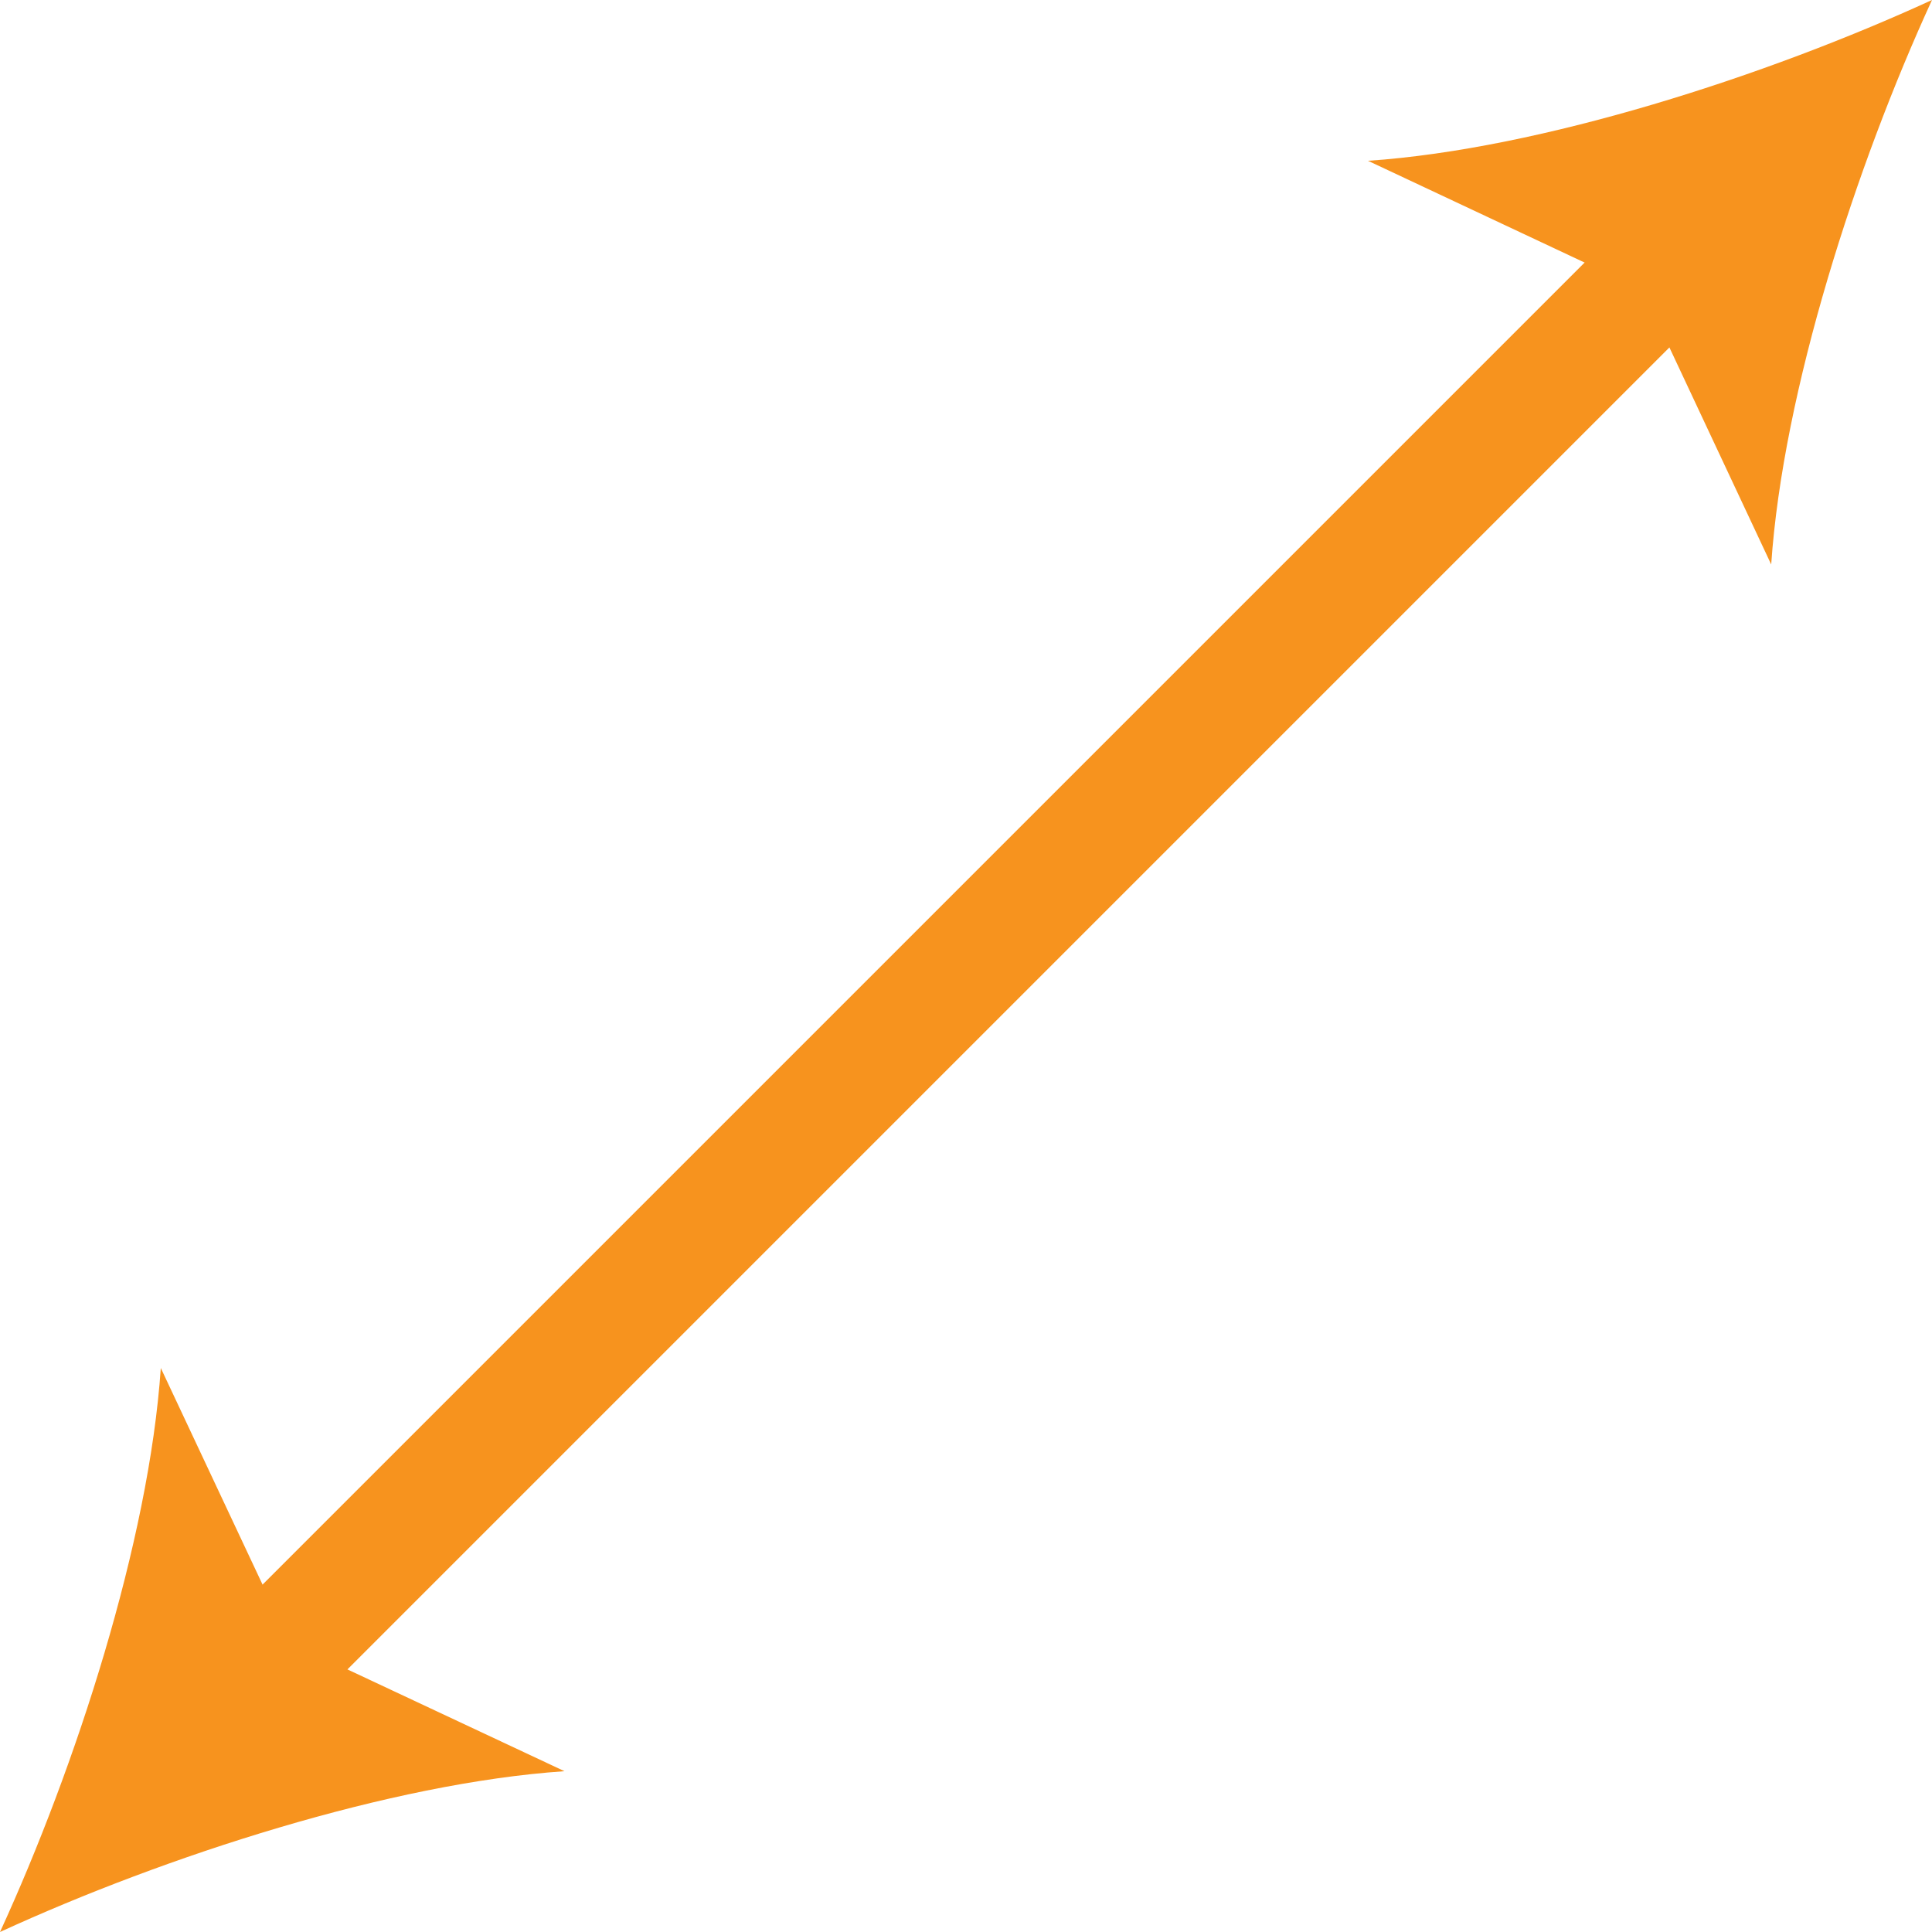
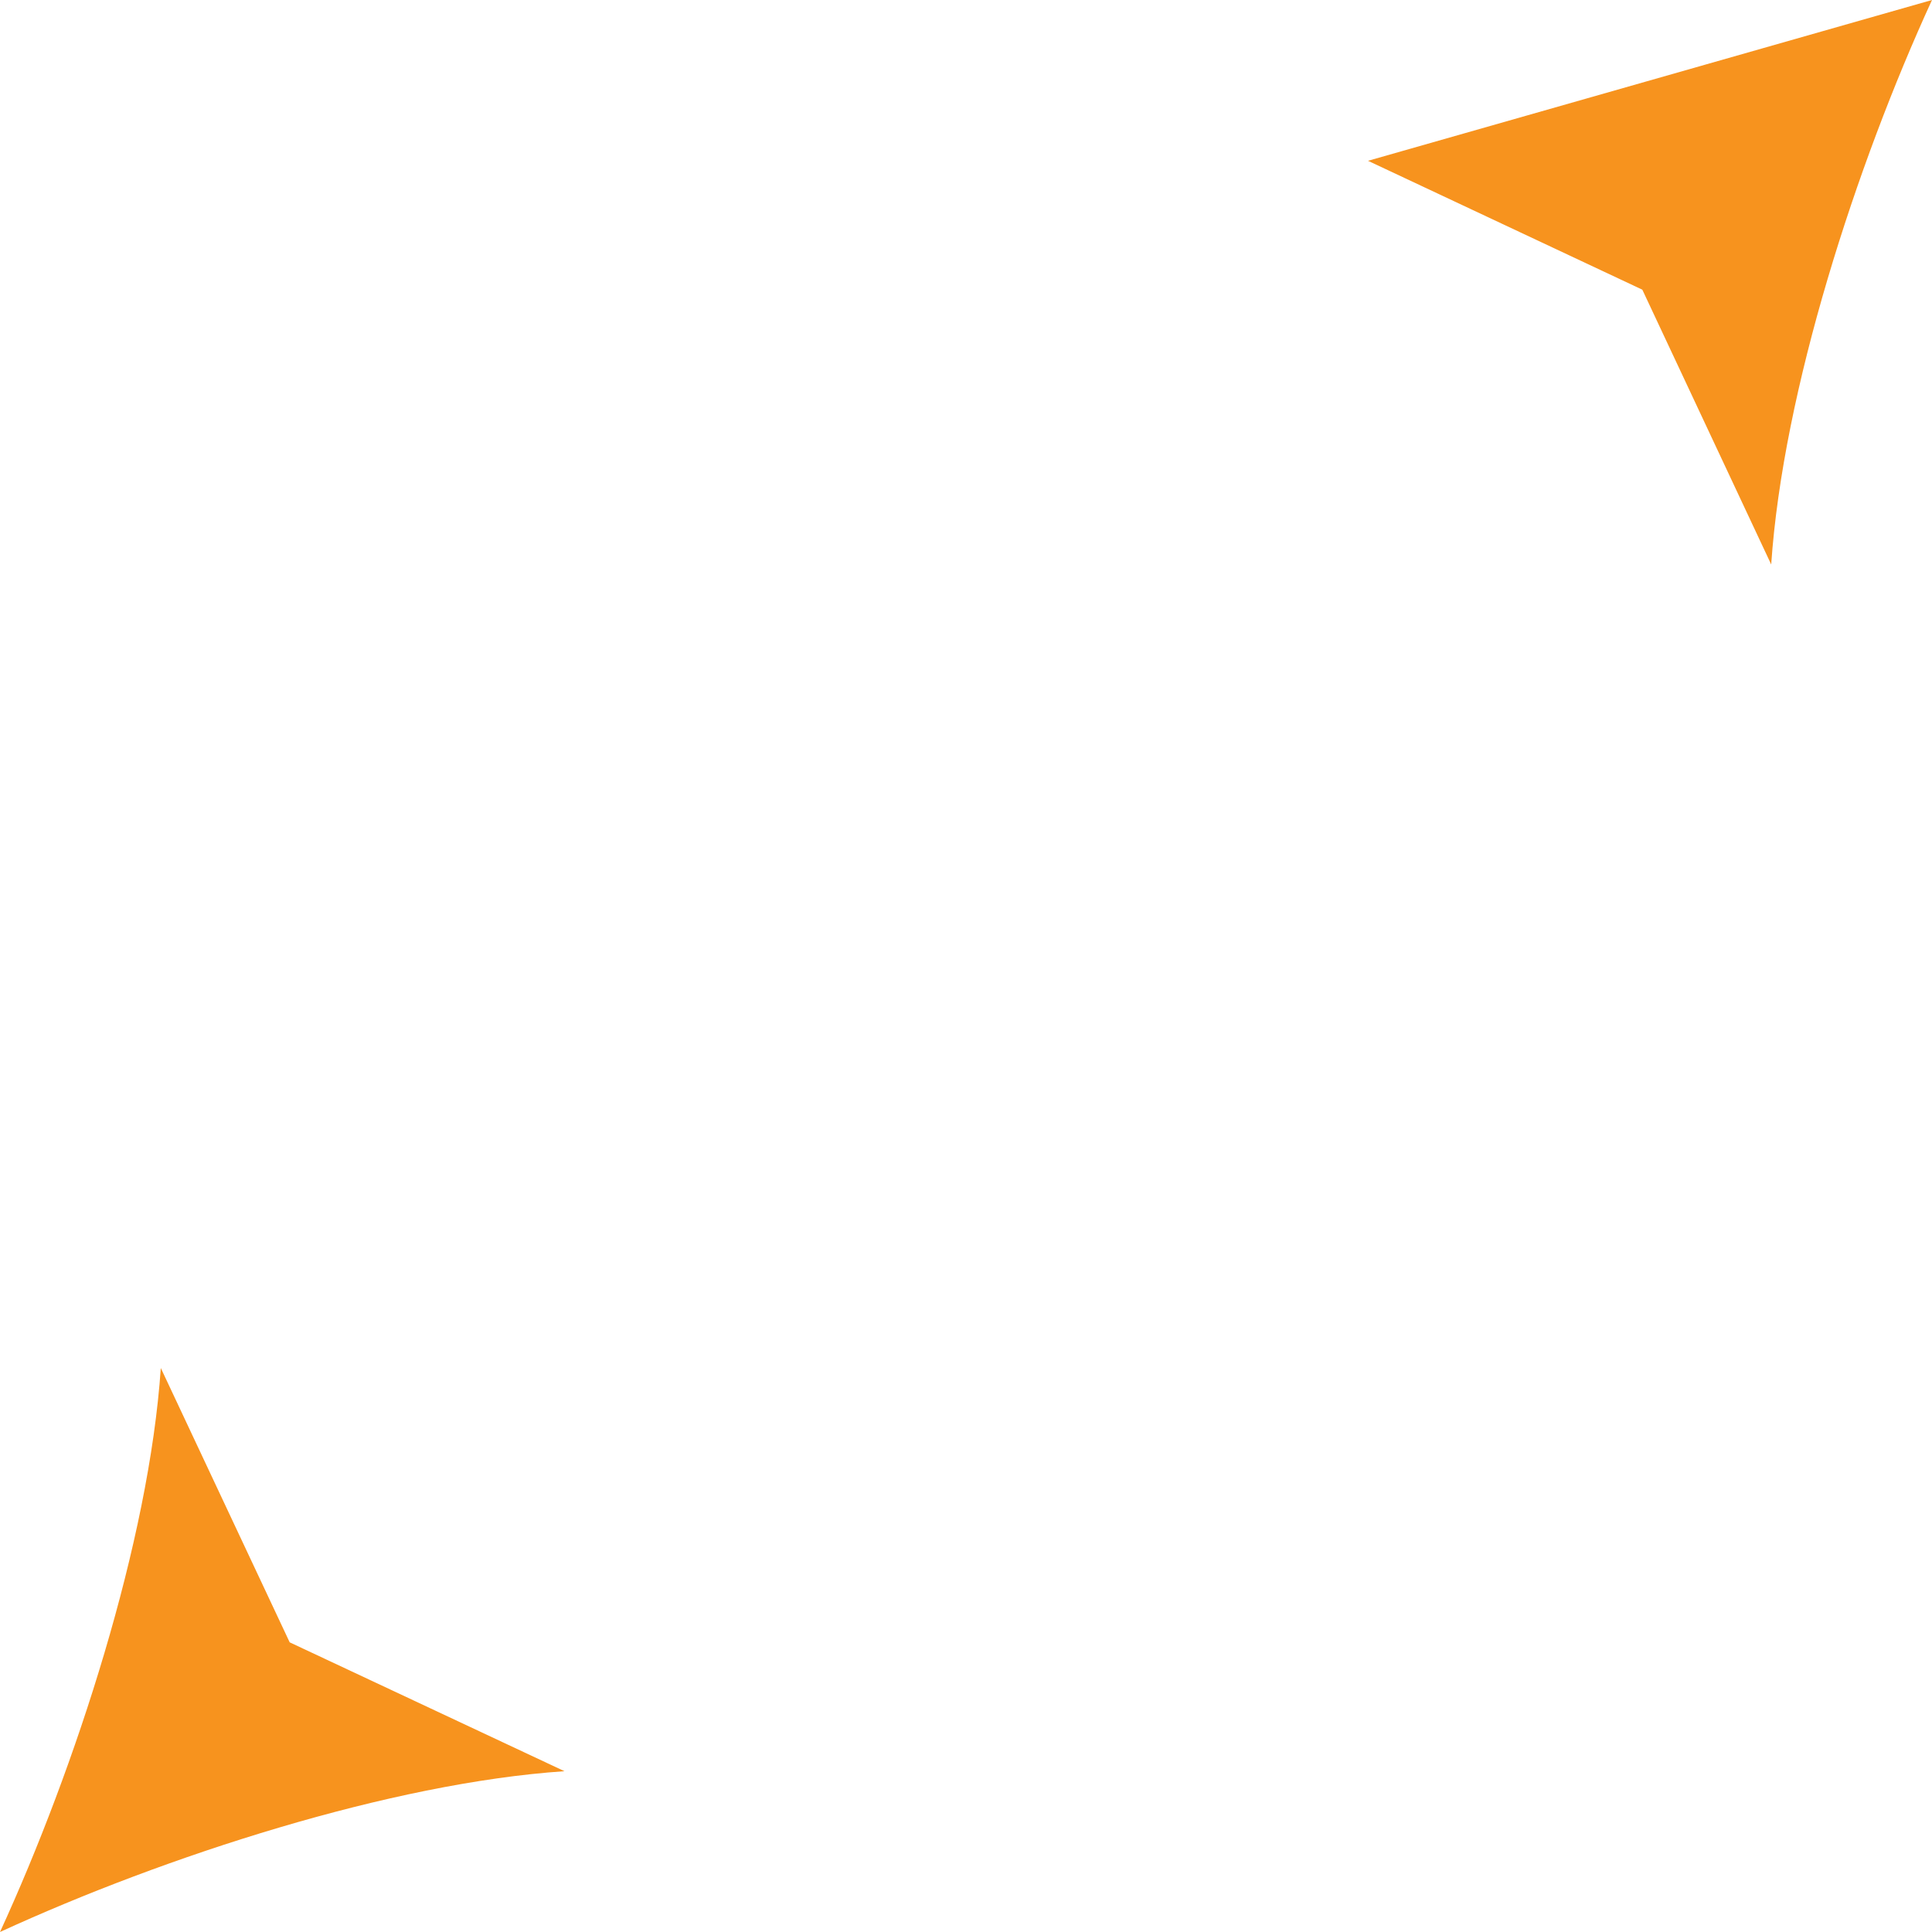
<svg xmlns="http://www.w3.org/2000/svg" width="80.5" height="80.5" viewBox="0 0 80.5 80.5">
  <defs>
    <style>.cls-1{fill:none;stroke:#f7931e;stroke-miterlimit:10;stroke-width:5px;}.cls-2{fill:#f7931e;}</style>
  </defs>
  <title>pic_line02</title>
  <g id="レイヤー_2" data-name="レイヤー 2">
    <g id="bg">
-       <line class="cls-1" x1="10.67" y1="69.83" x2="69.83" y2="10.67" />
      <path class="cls-2" d="M0,80.5c6.88-3.16,16.29-6.21,23.52-6.7L12.07,68.43,6.7,57C6.21,64.21,3.16,73.62,0,80.5Z" />
-       <path class="cls-2" d="M80.5,0c-3.16,6.88-6.21,16.29-6.7,23.52L68.43,12.07,57,6.7C64.21,6.21,73.62,3.16,80.5,0Z" />
+       <path class="cls-2" d="M80.5,0c-3.16,6.88-6.21,16.29-6.7,23.52L68.43,12.07,57,6.7Z" />
    </g>
  </g>
</svg>